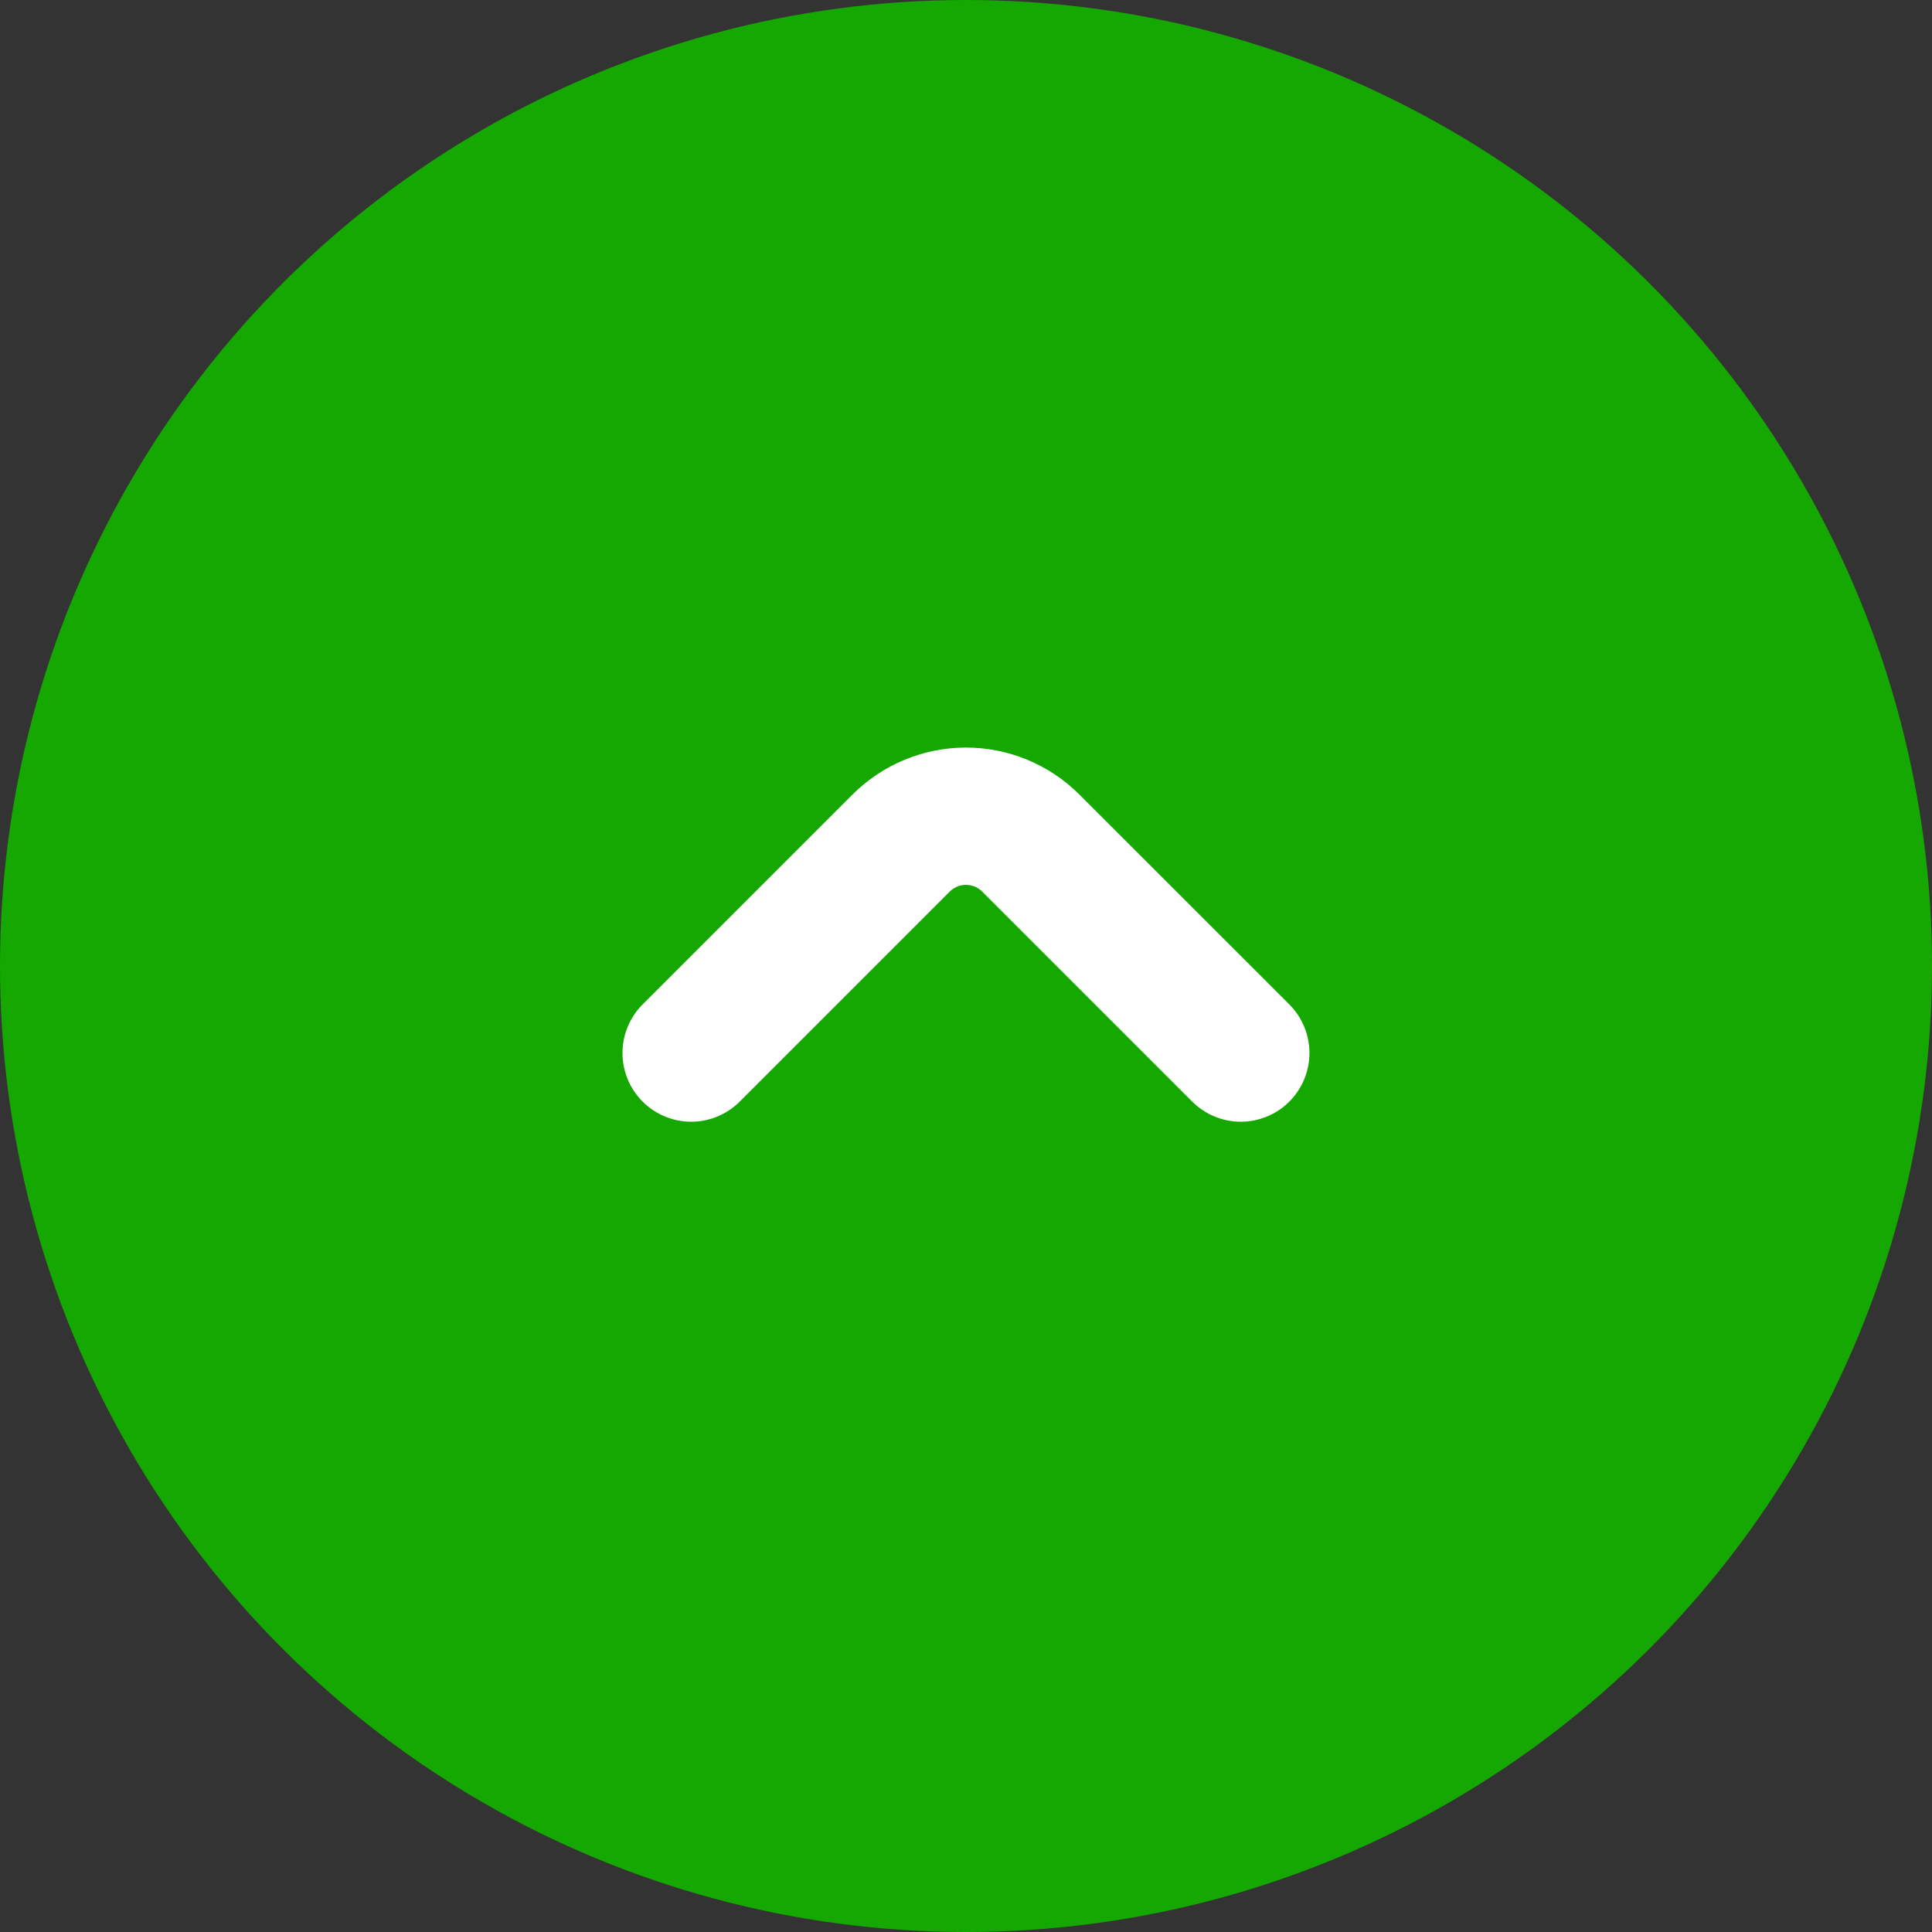
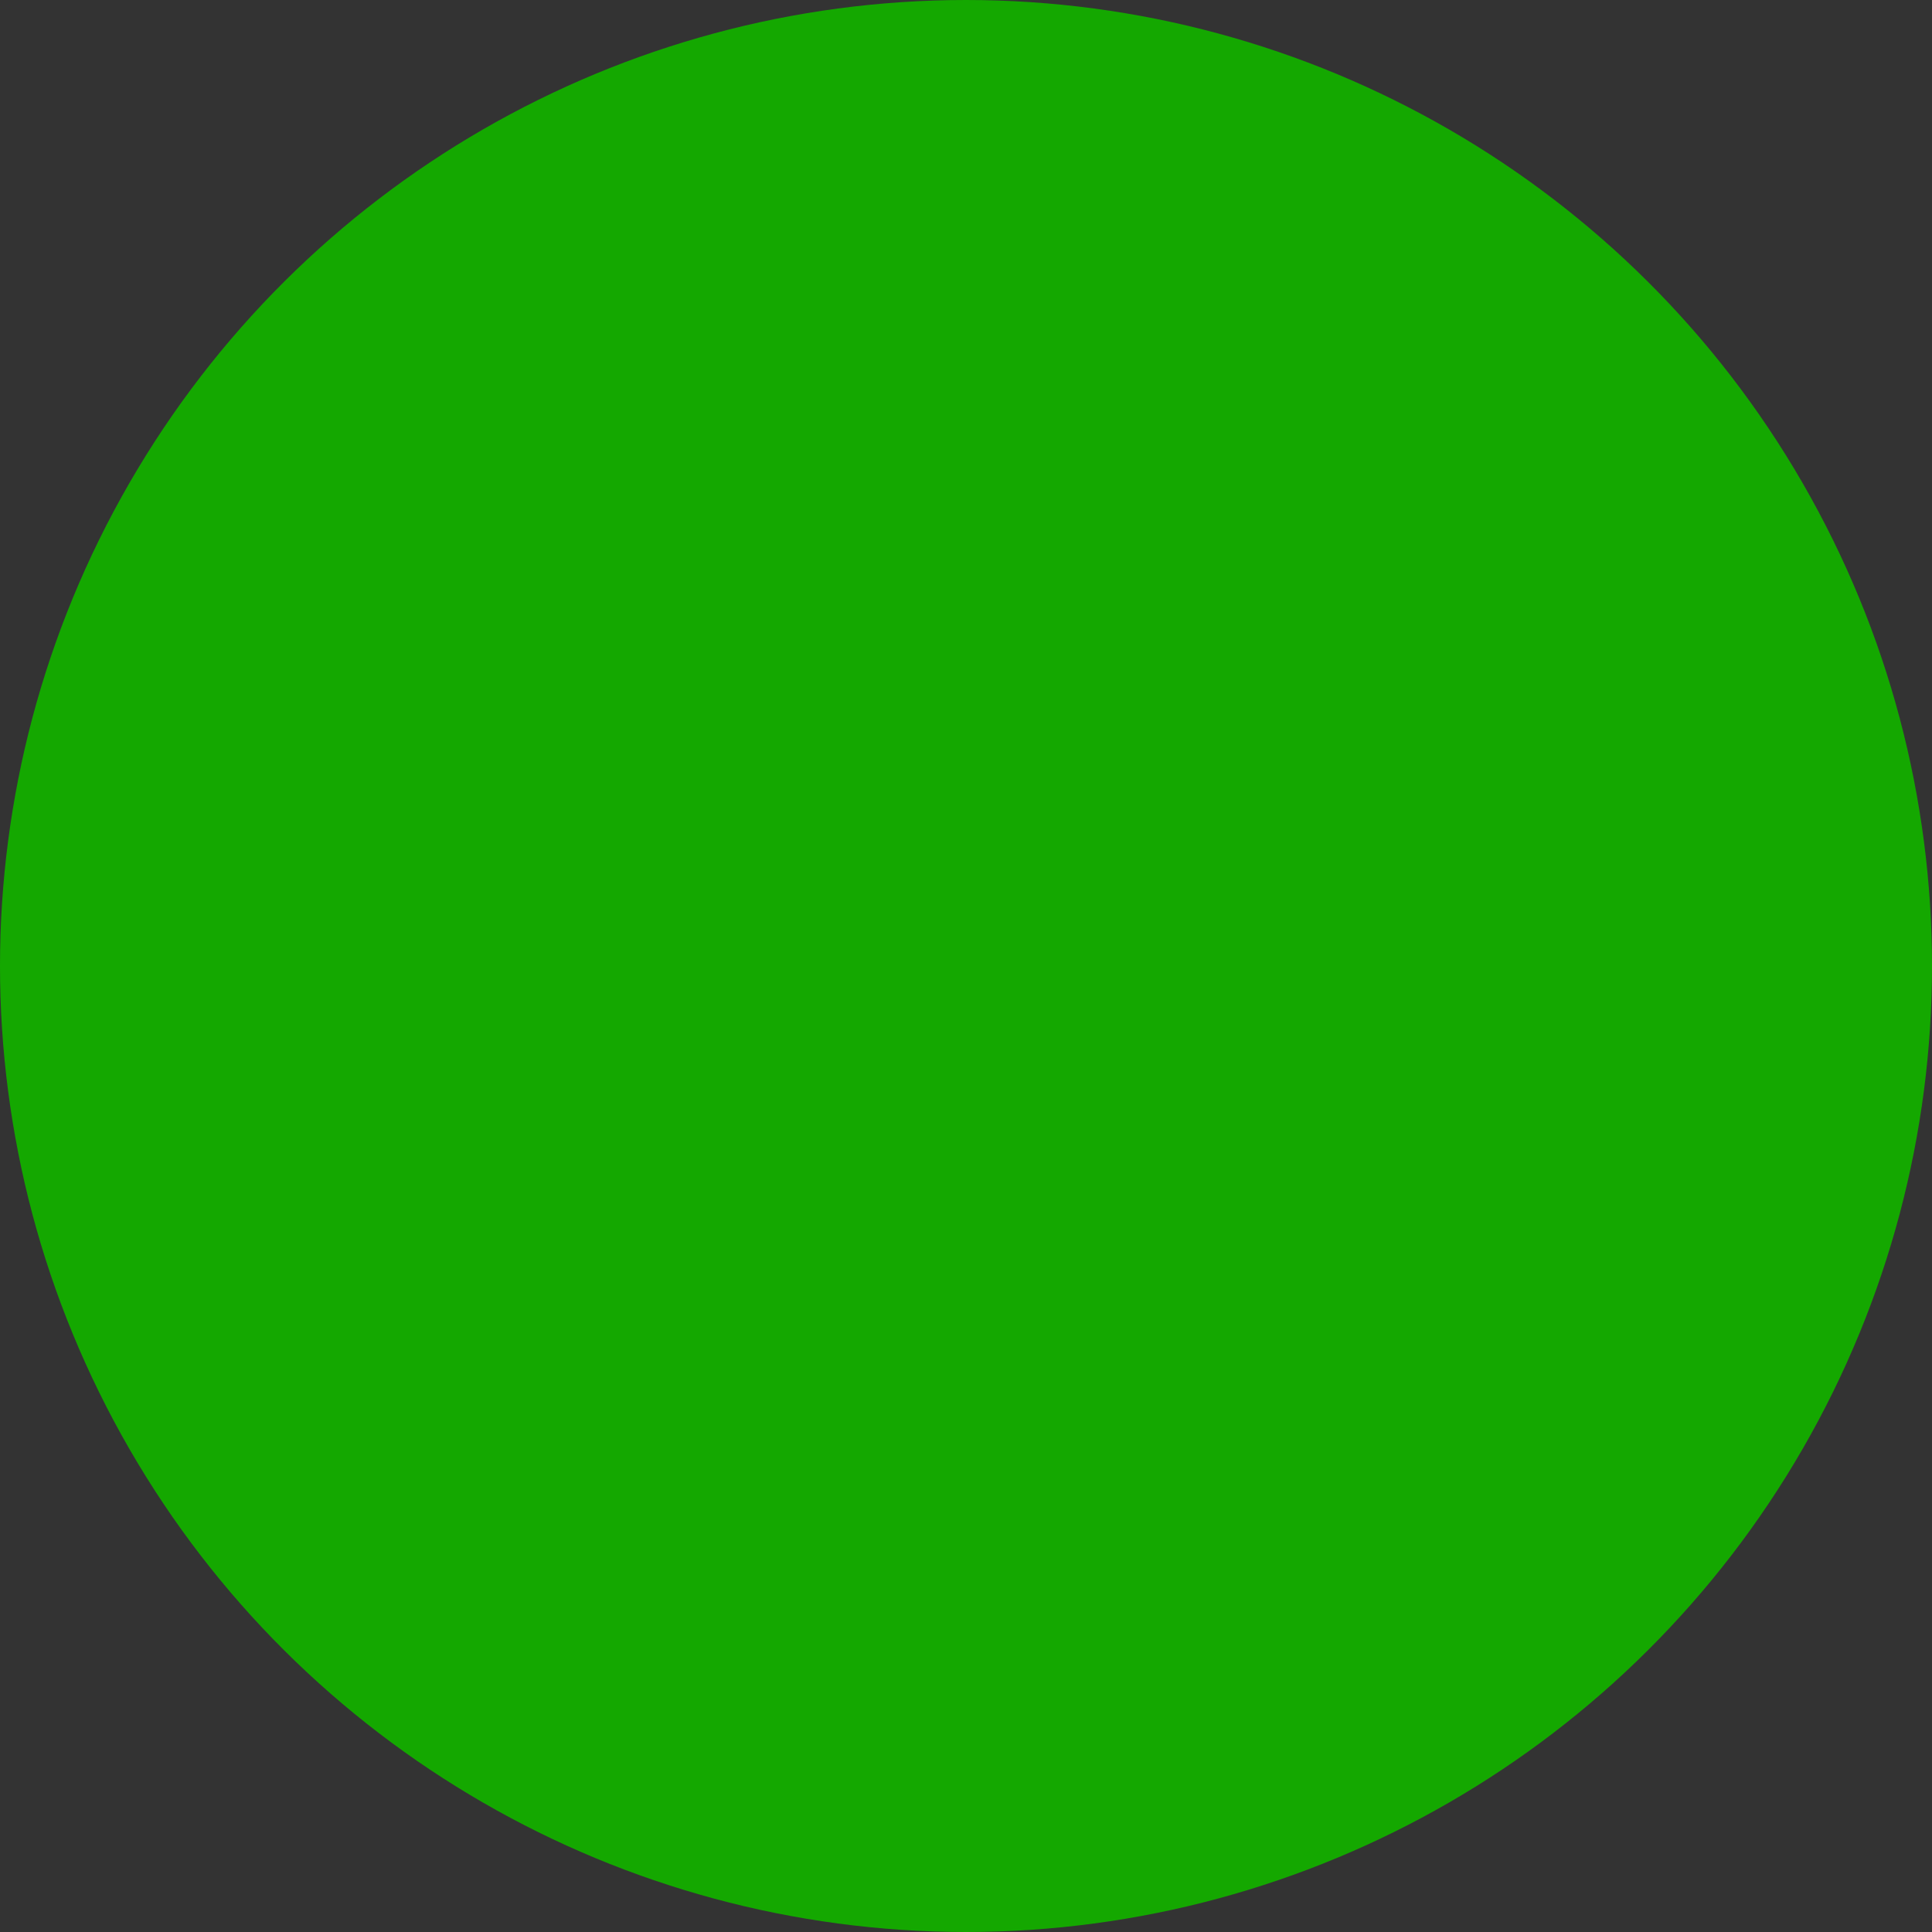
<svg xmlns="http://www.w3.org/2000/svg" width="30" height="30" viewBox="0 0 30 30" fill="none">
  <rect x="0" y="0" width="30" height="30" fill="#333333" stroke="none" />
  <circle cx="15" cy="15" r="15" transform="rotate(-90 15 15)" fill="#14A800" />
-   <path d="M13.239 12.336L9.978 15.597C9.778 15.797 9.666 16.069 9.666 16.352C9.666 16.634 9.779 16.906 9.979 17.106C10.179 17.306 10.45 17.418 10.733 17.418C11.016 17.418 11.287 17.305 11.487 17.105L14.748 13.844C14.781 13.811 14.82 13.785 14.863 13.767C14.906 13.749 14.953 13.74 14.999 13.74C15.046 13.74 15.092 13.749 15.136 13.767C15.179 13.785 15.218 13.811 15.251 13.844L18.512 17.105C18.712 17.305 18.983 17.418 19.266 17.418C19.549 17.418 19.82 17.306 20.02 17.106C20.22 16.906 20.333 16.634 20.333 16.352C20.333 16.069 20.221 15.797 20.021 15.597L16.759 12.336C16.292 11.87 15.659 11.608 14.999 11.608C14.34 11.608 13.707 11.87 13.239 12.336Z" fill="white" />
</svg>